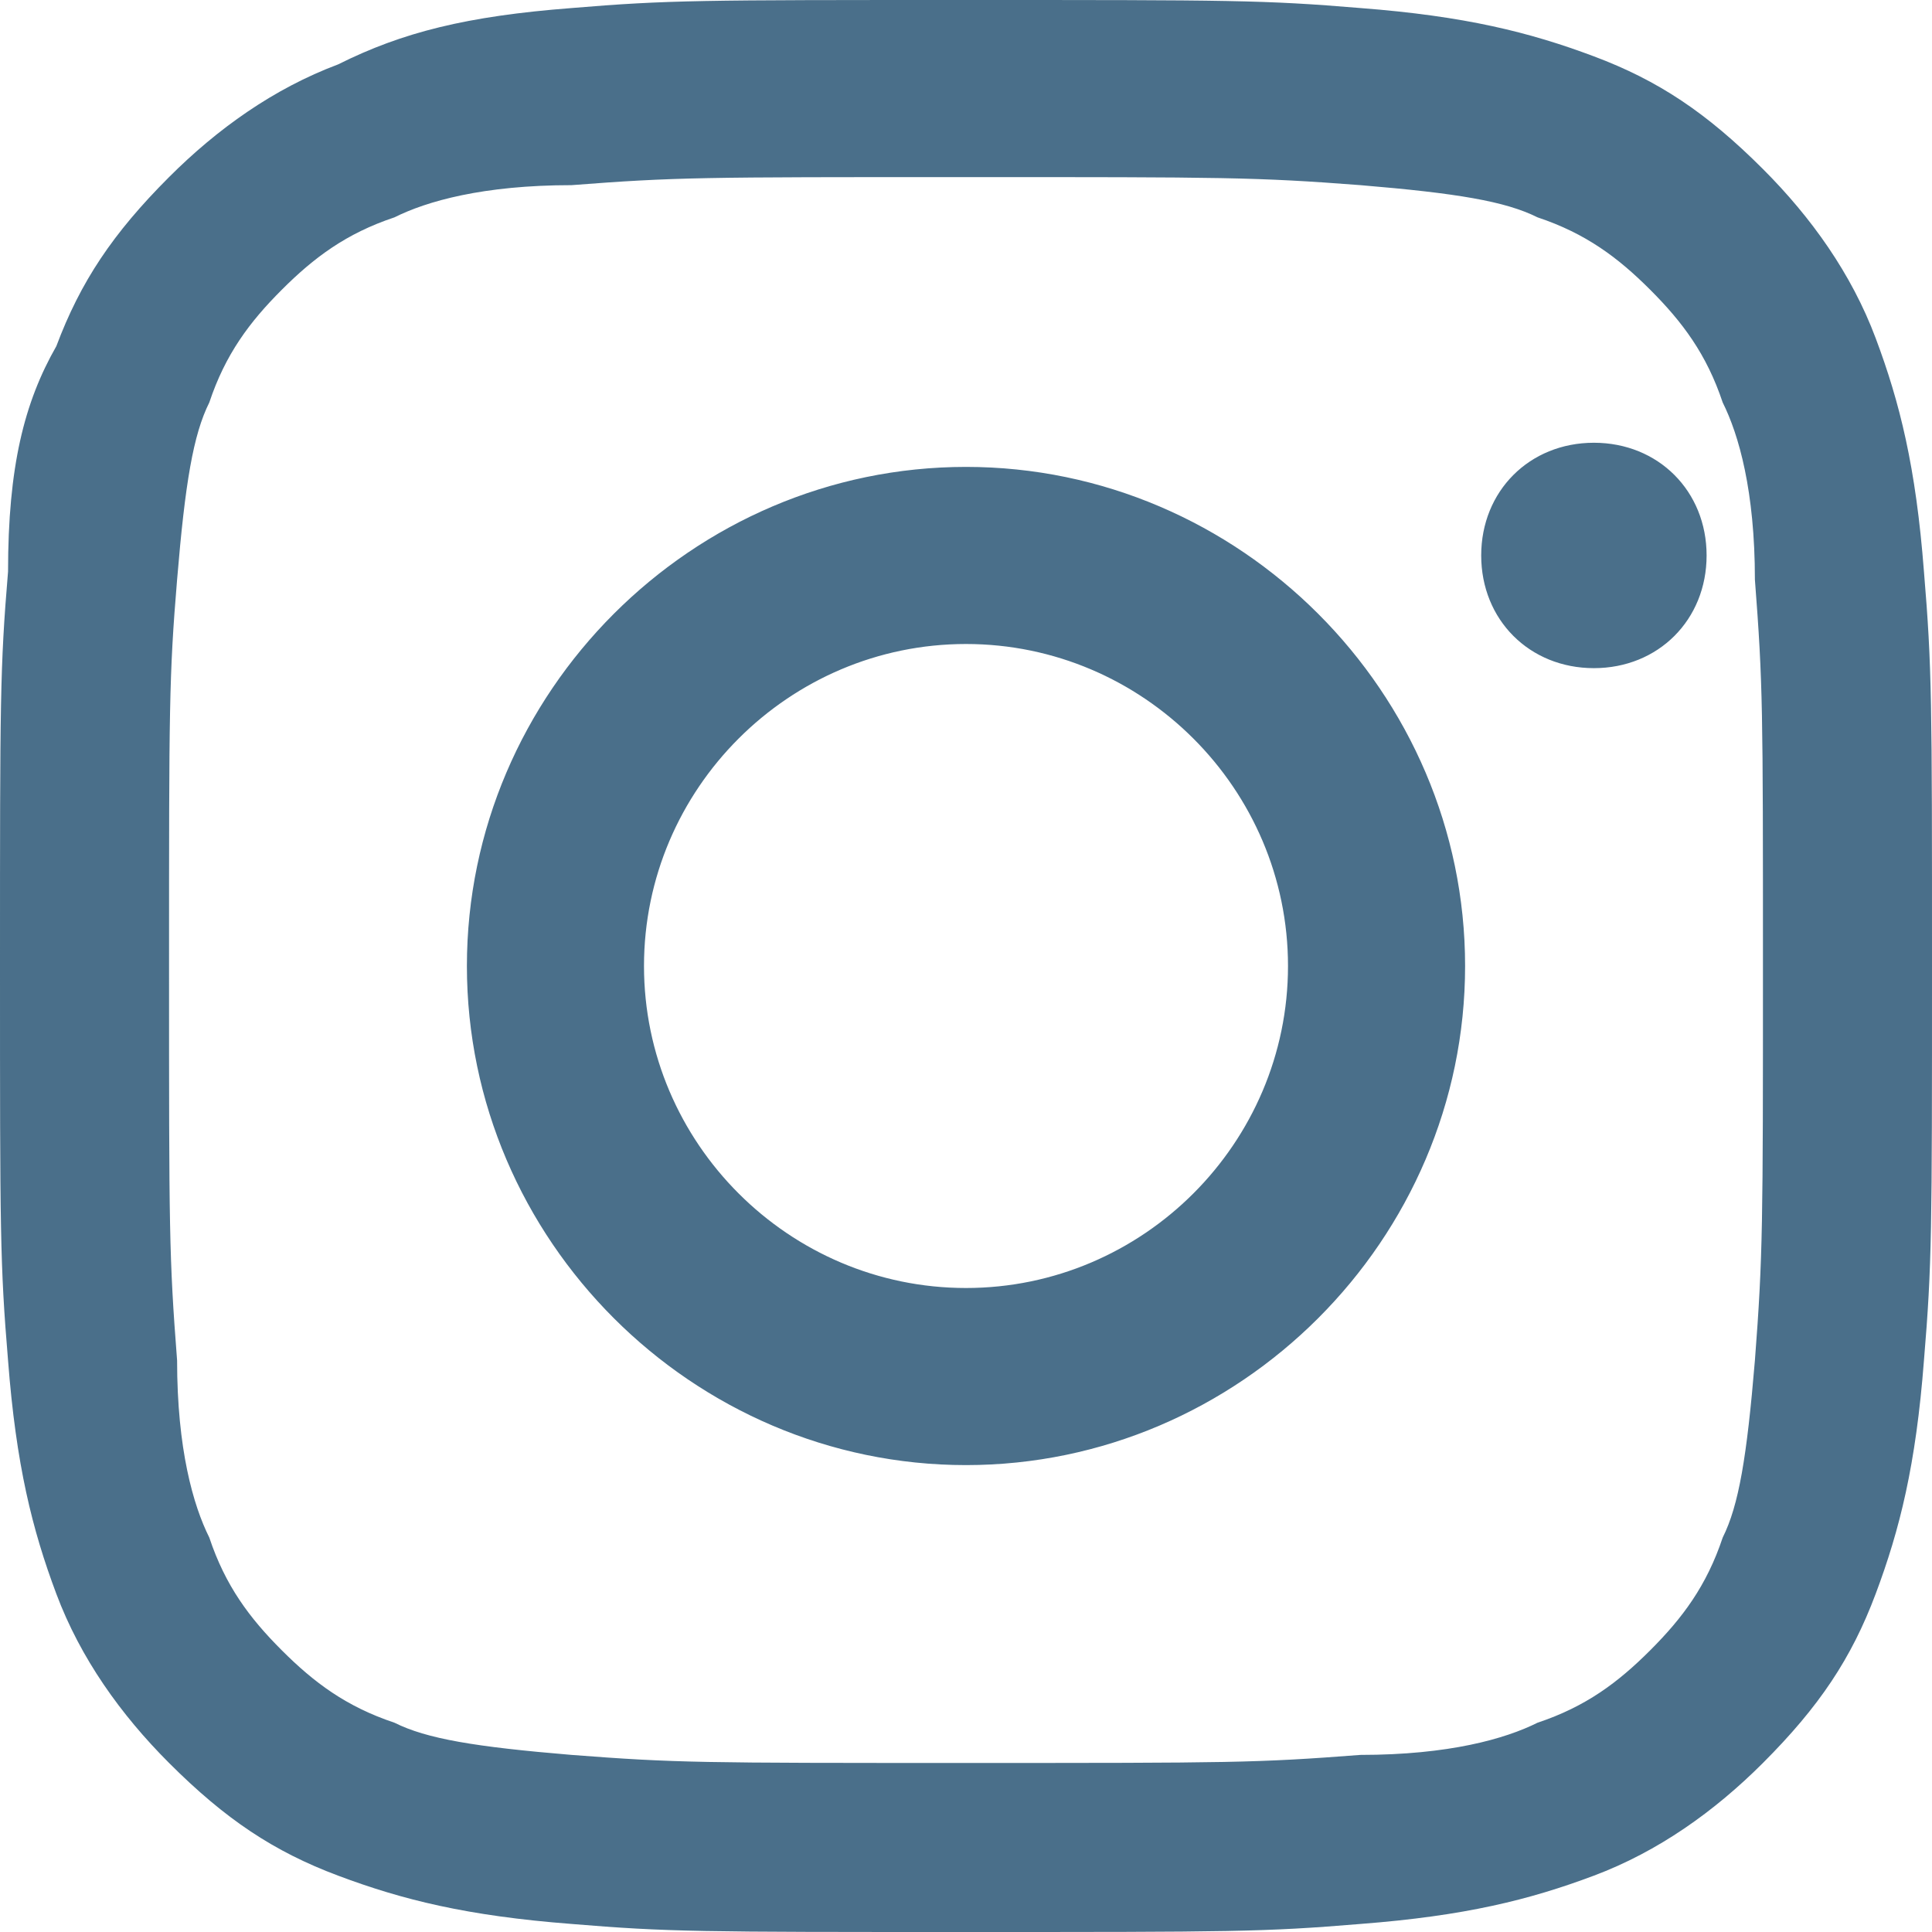
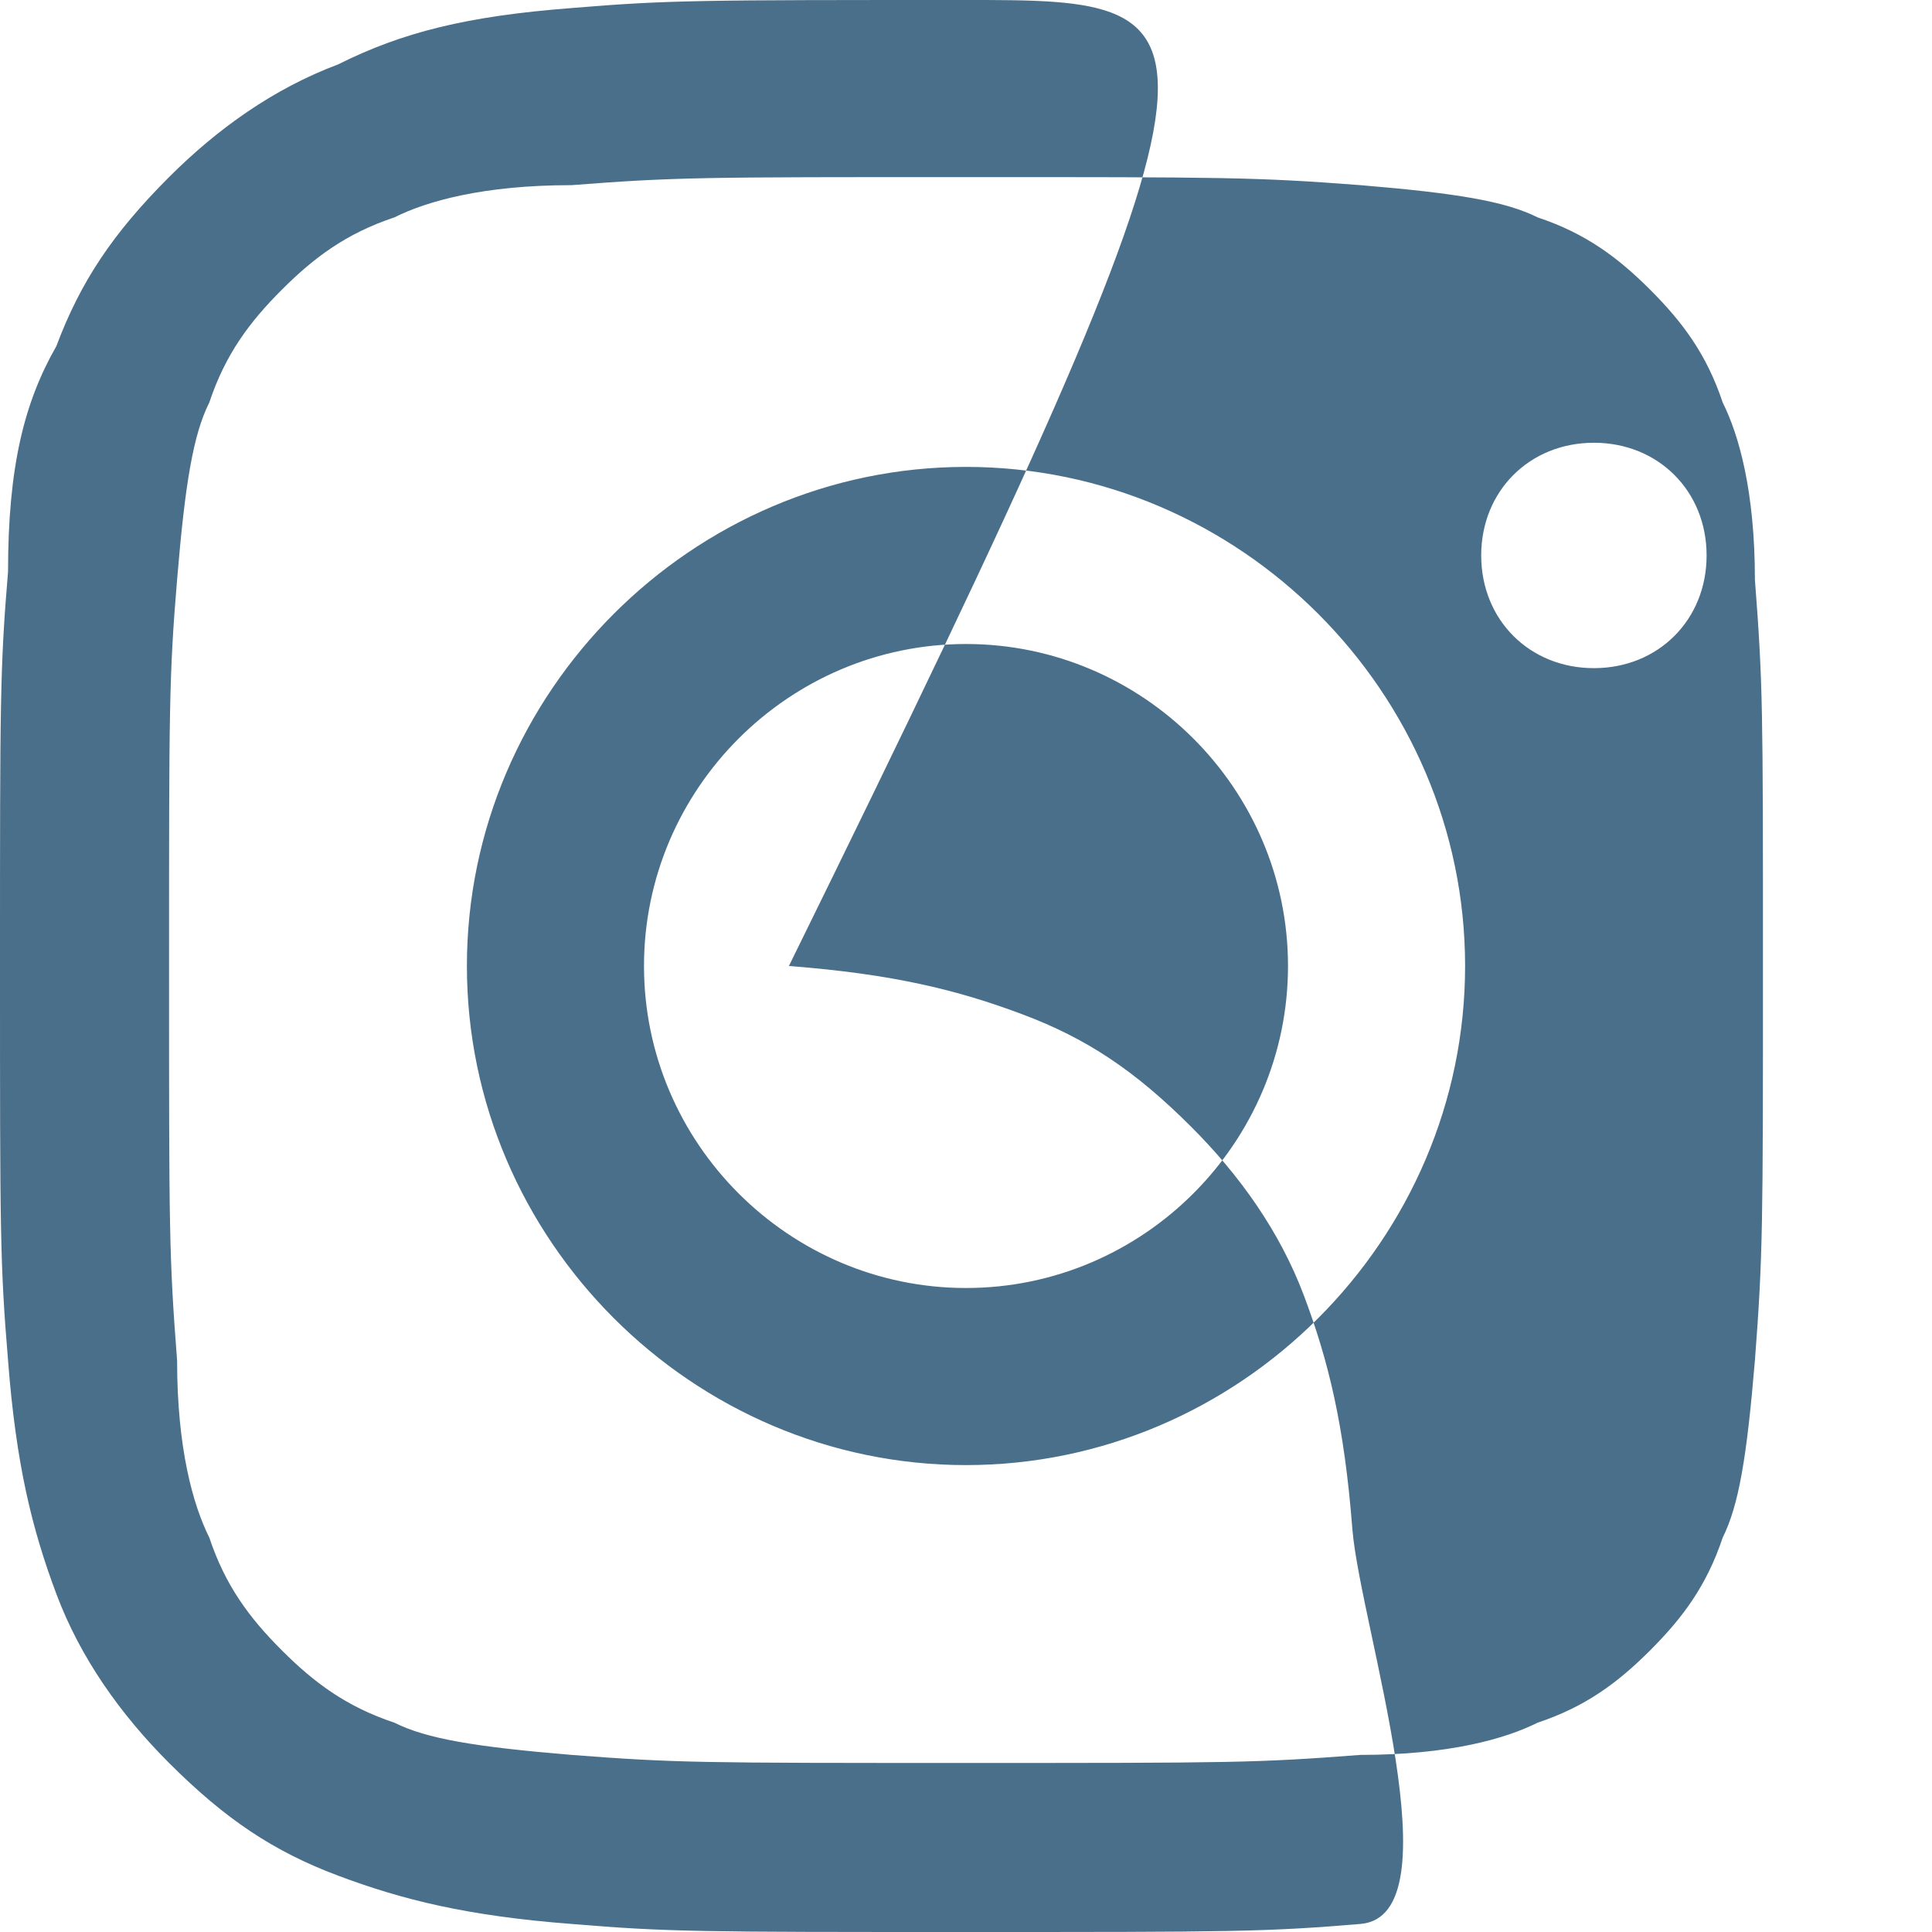
<svg xmlns="http://www.w3.org/2000/svg" viewBox="0 0 24 24" width="24" height="24">
-   <path d="M12 2.2c3.2 0 3.6 0 4.9.1 1.2.1 1.8.2 2.2.4.6.2 1 .5 1.4.9.4.4.7.8.9 1.4.2.4.4 1.1.4 2.2.1 1.3.1 1.6.1 4.8s0 3.6-.1 4.9c-.1 1.2-.2 1.8-.4 2.2-.2.6-.5 1-.9 1.4-.4.4-.8.7-1.4.9-.4.2-1.1.4-2.2.4-1.3.1-1.6.1-4.9.1s-3.6 0-4.9-.1c-1.2-.1-1.8-.2-2.2-.4-.6-.2-1-.5-1.4-.9-.4-.4-.7-.8-.9-1.4-.2-.4-.4-1.1-.4-2.2-.1-1.3-.1-1.6-.1-4.9 0-3.2 0-3.6.1-4.8.1-1.2.2-1.8.4-2.2.2-.6.5-1 .9-1.4.4-.4.8-.7 1.4-.9.4-.2 1.1-.4 2.2-.4 1.3-.1 1.6-.1 4.9-.1M12 0C8.7 0 8.3 0 7.1.1 5.8.2 5 .4 4.2.8c-.8.3-1.5.8-2.1 1.4-.7.7-1.1 1.3-1.4 2.1C.3 5 .1 5.8.1 7.1 0 8.3 0 8.7 0 12s0 3.7.1 4.9c.1 1.3.3 2.1.6 2.9.3.8.8 1.5 1.4 2.1.7.7 1.3 1.1 2.1 1.4.8.3 1.6.5 2.9.6 1.2.1 1.6.1 4.9.1s3.7 0 4.9-.1c1.3-.1 2.1-.3 2.9-.6.8-.3 1.5-.8 2.1-1.4.7-.7 1.1-1.3 1.4-2.1.3-.8.5-1.6.6-2.9.1-1.2.1-1.6.1-4.9s0-3.7-.1-4.9c-.1-1.3-.3-2.1-.6-2.9-.3-.8-.8-1.5-1.4-2.1-.7-.7-1.3-1.1-2.1-1.4-.8-.3-1.6-.5-2.9-.6C15.7 0 15.3 0 12 0zm0 5.8c-3.4 0-6.2 2.8-6.2 6.2s2.8 6.2 6.2 6.2 6.2-2.8 6.2-6.2-2.8-6.2-6.2-6.2zm0 10.2c-2.2 0-4-1.8-4-4s1.8-4 4-4 4 1.8 4 4-1.8 4-4 4zm7.8-10.5c-.8 0-1.4.6-1.4 1.4s.6 1.4 1.4 1.4 1.4-.6 1.4-1.4-.6-1.4-1.4-1.4z" fill="#4a6f8a" />
+   <path d="M12 2.2c3.2 0 3.6 0 4.9.1 1.2.1 1.8.2 2.2.4.6.2 1 .5 1.4.9.4.4.7.8.9 1.4.2.4.4 1.1.4 2.2.1 1.3.1 1.6.1 4.8s0 3.6-.1 4.9c-.1 1.2-.2 1.8-.4 2.2-.2.6-.5 1-.9 1.4-.4.4-.8.7-1.4.9-.4.2-1.1.4-2.2.4-1.3.1-1.6.1-4.9.1s-3.6 0-4.9-.1c-1.2-.1-1.8-.2-2.2-.4-.6-.2-1-.5-1.4-.9-.4-.4-.7-.8-.9-1.4-.2-.4-.4-1.1-.4-2.2-.1-1.3-.1-1.6-.1-4.9 0-3.2 0-3.6.1-4.8.1-1.2.2-1.8.4-2.2.2-.6.5-1 .9-1.4.4-.4.8-.7 1.4-.9.4-.2 1.1-.4 2.2-.4 1.3-.1 1.6-.1 4.9-.1M12 0C8.7 0 8.3 0 7.1.1 5.8.2 5 .4 4.2.8c-.8.3-1.5.8-2.1 1.4-.7.7-1.1 1.3-1.4 2.1C.3 5 .1 5.8.1 7.1 0 8.3 0 8.7 0 12s0 3.7.1 4.9c.1 1.3.3 2.1.6 2.9.3.8.8 1.5 1.4 2.1.7.7 1.3 1.1 2.1 1.4.8.3 1.6.5 2.9.6 1.2.1 1.6.1 4.9.1s3.7 0 4.9-.1s0-3.7-.1-4.9c-.1-1.3-.3-2.1-.6-2.9-.3-.8-.8-1.5-1.4-2.1-.7-.7-1.3-1.1-2.1-1.4-.8-.3-1.6-.5-2.9-.6C15.7 0 15.3 0 12 0zm0 5.8c-3.4 0-6.2 2.8-6.2 6.2s2.8 6.2 6.2 6.2 6.2-2.8 6.2-6.2-2.8-6.2-6.2-6.2zm0 10.2c-2.2 0-4-1.8-4-4s1.8-4 4-4 4 1.8 4 4-1.8 4-4 4zm7.8-10.5c-.8 0-1.4.6-1.4 1.4s.6 1.4 1.4 1.4 1.4-.6 1.4-1.4-.6-1.4-1.4-1.4z" fill="#4a6f8a" />
</svg>